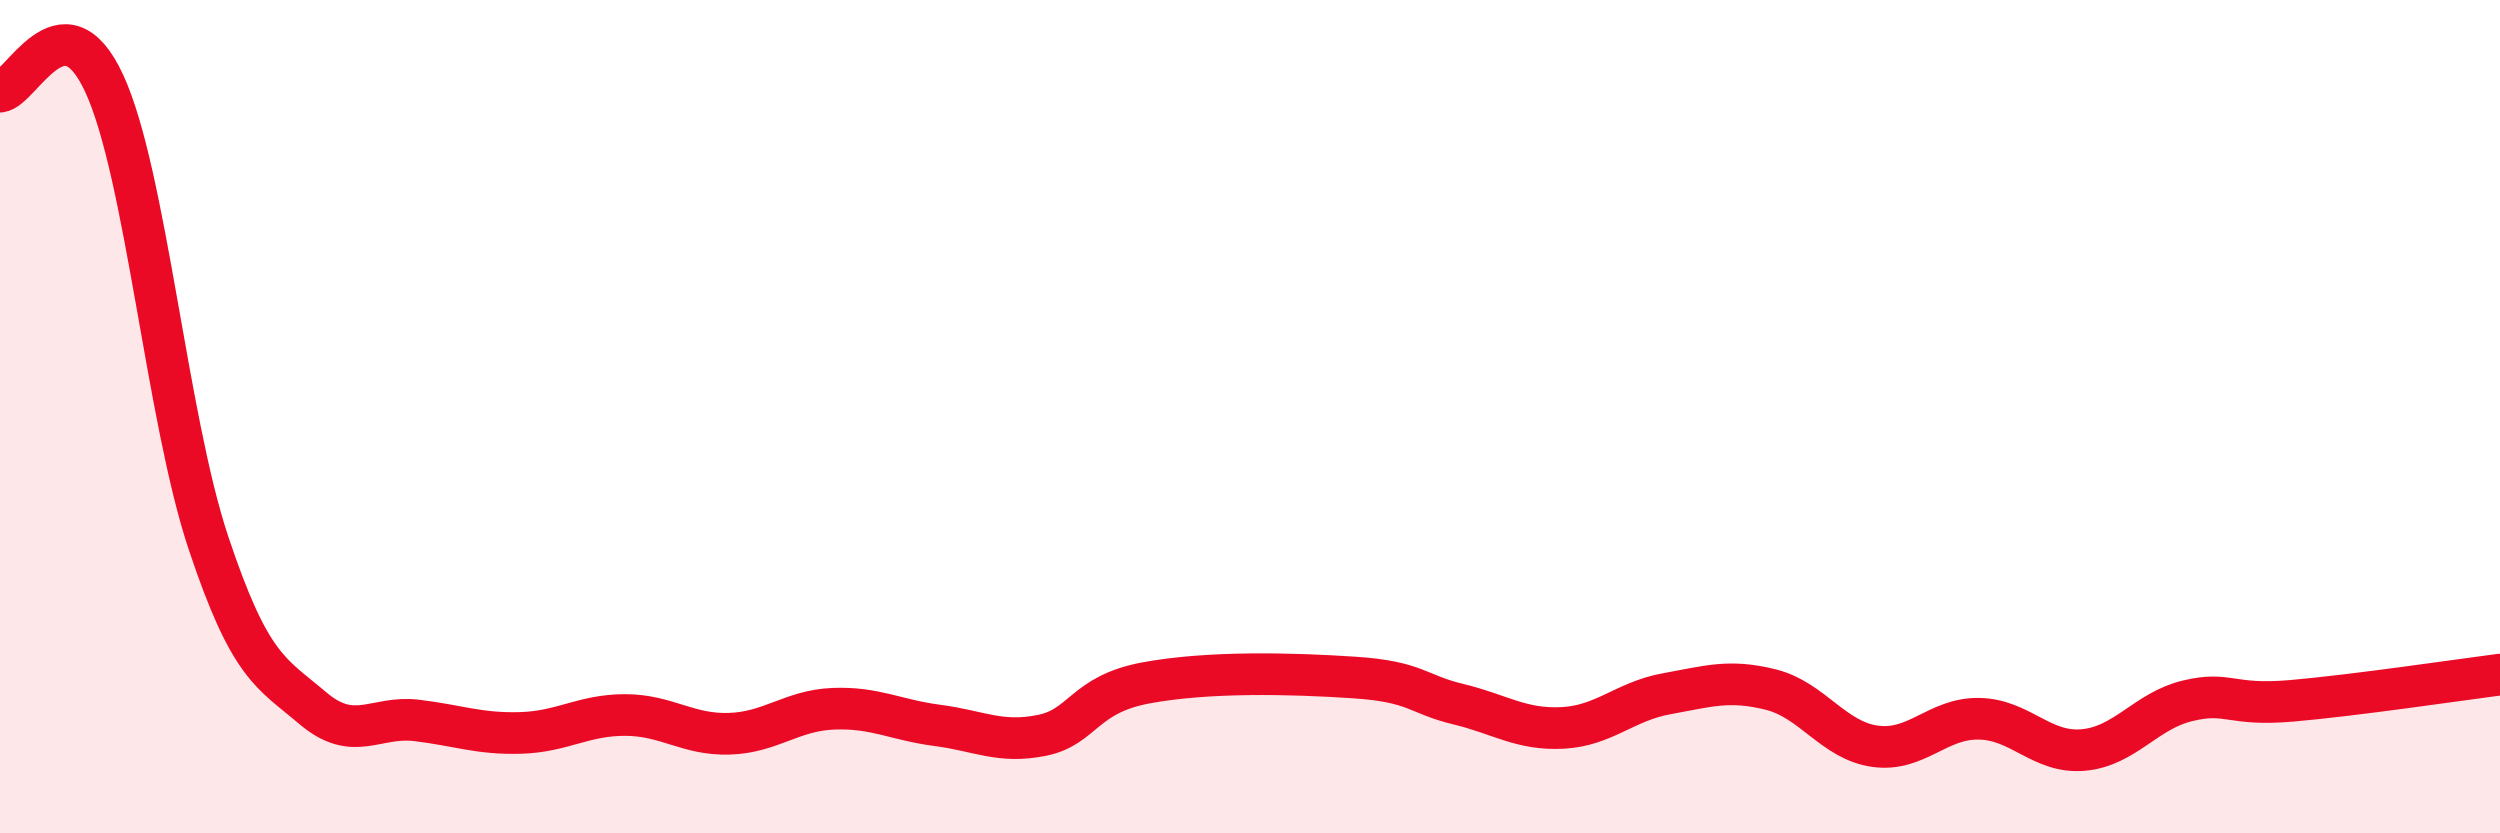
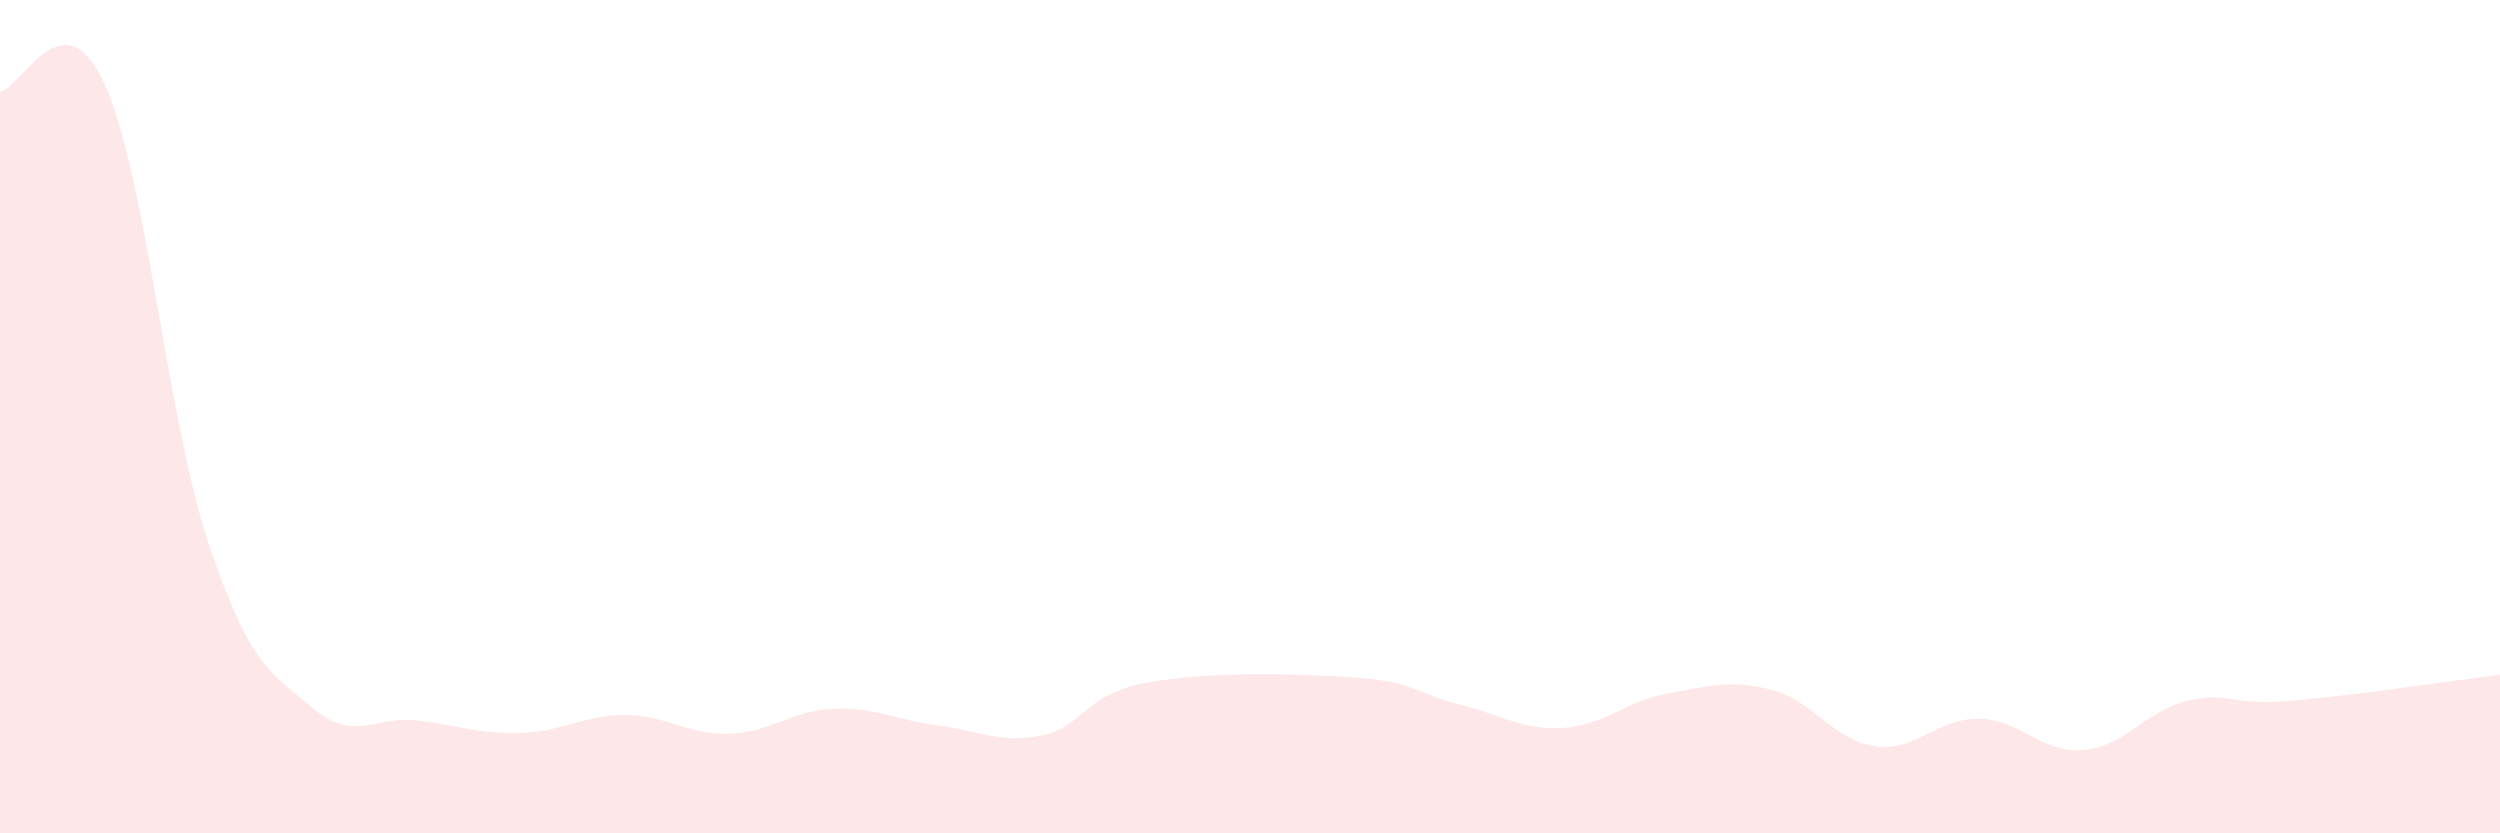
<svg xmlns="http://www.w3.org/2000/svg" width="60" height="20" viewBox="0 0 60 20">
  <path d="M 0,2.2 C 0.5,2.16 1.5,-0.16 2.5,2 C 3.5,4.16 4,10.02 5,13.02 C 6,16.02 6.5,16.14 7.5,16.99 C 8.5,17.84 9,17.17 10,17.29 C 11,17.41 11.5,17.62 12.5,17.59 C 13.5,17.56 14,17.16 15,17.16 C 16,17.16 16.5,17.64 17.5,17.61 C 18.5,17.58 19,17.05 20,17.01 C 21,16.97 21.5,17.28 22.5,17.41 C 23.5,17.54 24,17.85 25,17.65 C 26,17.45 26,16.67 27.5,16.39 C 29,16.11 31,16.16 32.5,16.26 C 34,16.36 34,16.66 35,16.9 C 36,17.14 36.5,17.52 37.5,17.47 C 38.5,17.42 39,16.83 40,16.65 C 41,16.47 41.5,16.3 42.5,16.55 C 43.5,16.8 44,17.77 45,17.91 C 46,18.05 46.5,17.23 47.5,17.25 C 48.5,17.27 49,18.09 50,18 C 51,17.91 51.5,17.06 52.5,16.82 C 53.5,16.58 53.5,16.95 55,16.82 C 56.5,16.69 59,16.32 60,16.19L60 20L0 20Z" fill="#EB0A25" opacity="0.1" stroke-linecap="round" stroke-linejoin="round" />
-   <path d="M 0,2.2 C 0.5,2.16 1.5,-0.16 2.5,2 C 3.5,4.16 4,10.02 5,13.02 C 6,16.02 6.5,16.14 7.5,16.99 C 8.5,17.84 9,17.17 10,17.29 C 11,17.41 11.5,17.62 12.5,17.59 C 13.5,17.56 14,17.16 15,17.16 C 16,17.16 16.5,17.64 17.5,17.61 C 18.5,17.58 19,17.05 20,17.01 C 21,16.97 21.5,17.28 22.5,17.41 C 23.5,17.54 24,17.85 25,17.65 C 26,17.45 26,16.67 27.5,16.39 C 29,16.11 31,16.16 32.5,16.26 C 34,16.36 34,16.66 35,16.9 C 36,17.14 36.5,17.52 37.5,17.47 C 38.5,17.42 39,16.83 40,16.65 C 41,16.47 41.5,16.3 42.5,16.55 C 43.5,16.8 44,17.77 45,17.91 C 46,18.05 46.5,17.23 47.5,17.25 C 48.5,17.27 49,18.09 50,18 C 51,17.91 51.5,17.06 52.5,16.82 C 53.5,16.58 53.5,16.95 55,16.82 C 56.5,16.69 59,16.32 60,16.19" stroke="#EB0A25" stroke-width="1" fill="none" stroke-linecap="round" stroke-linejoin="round" />
</svg>